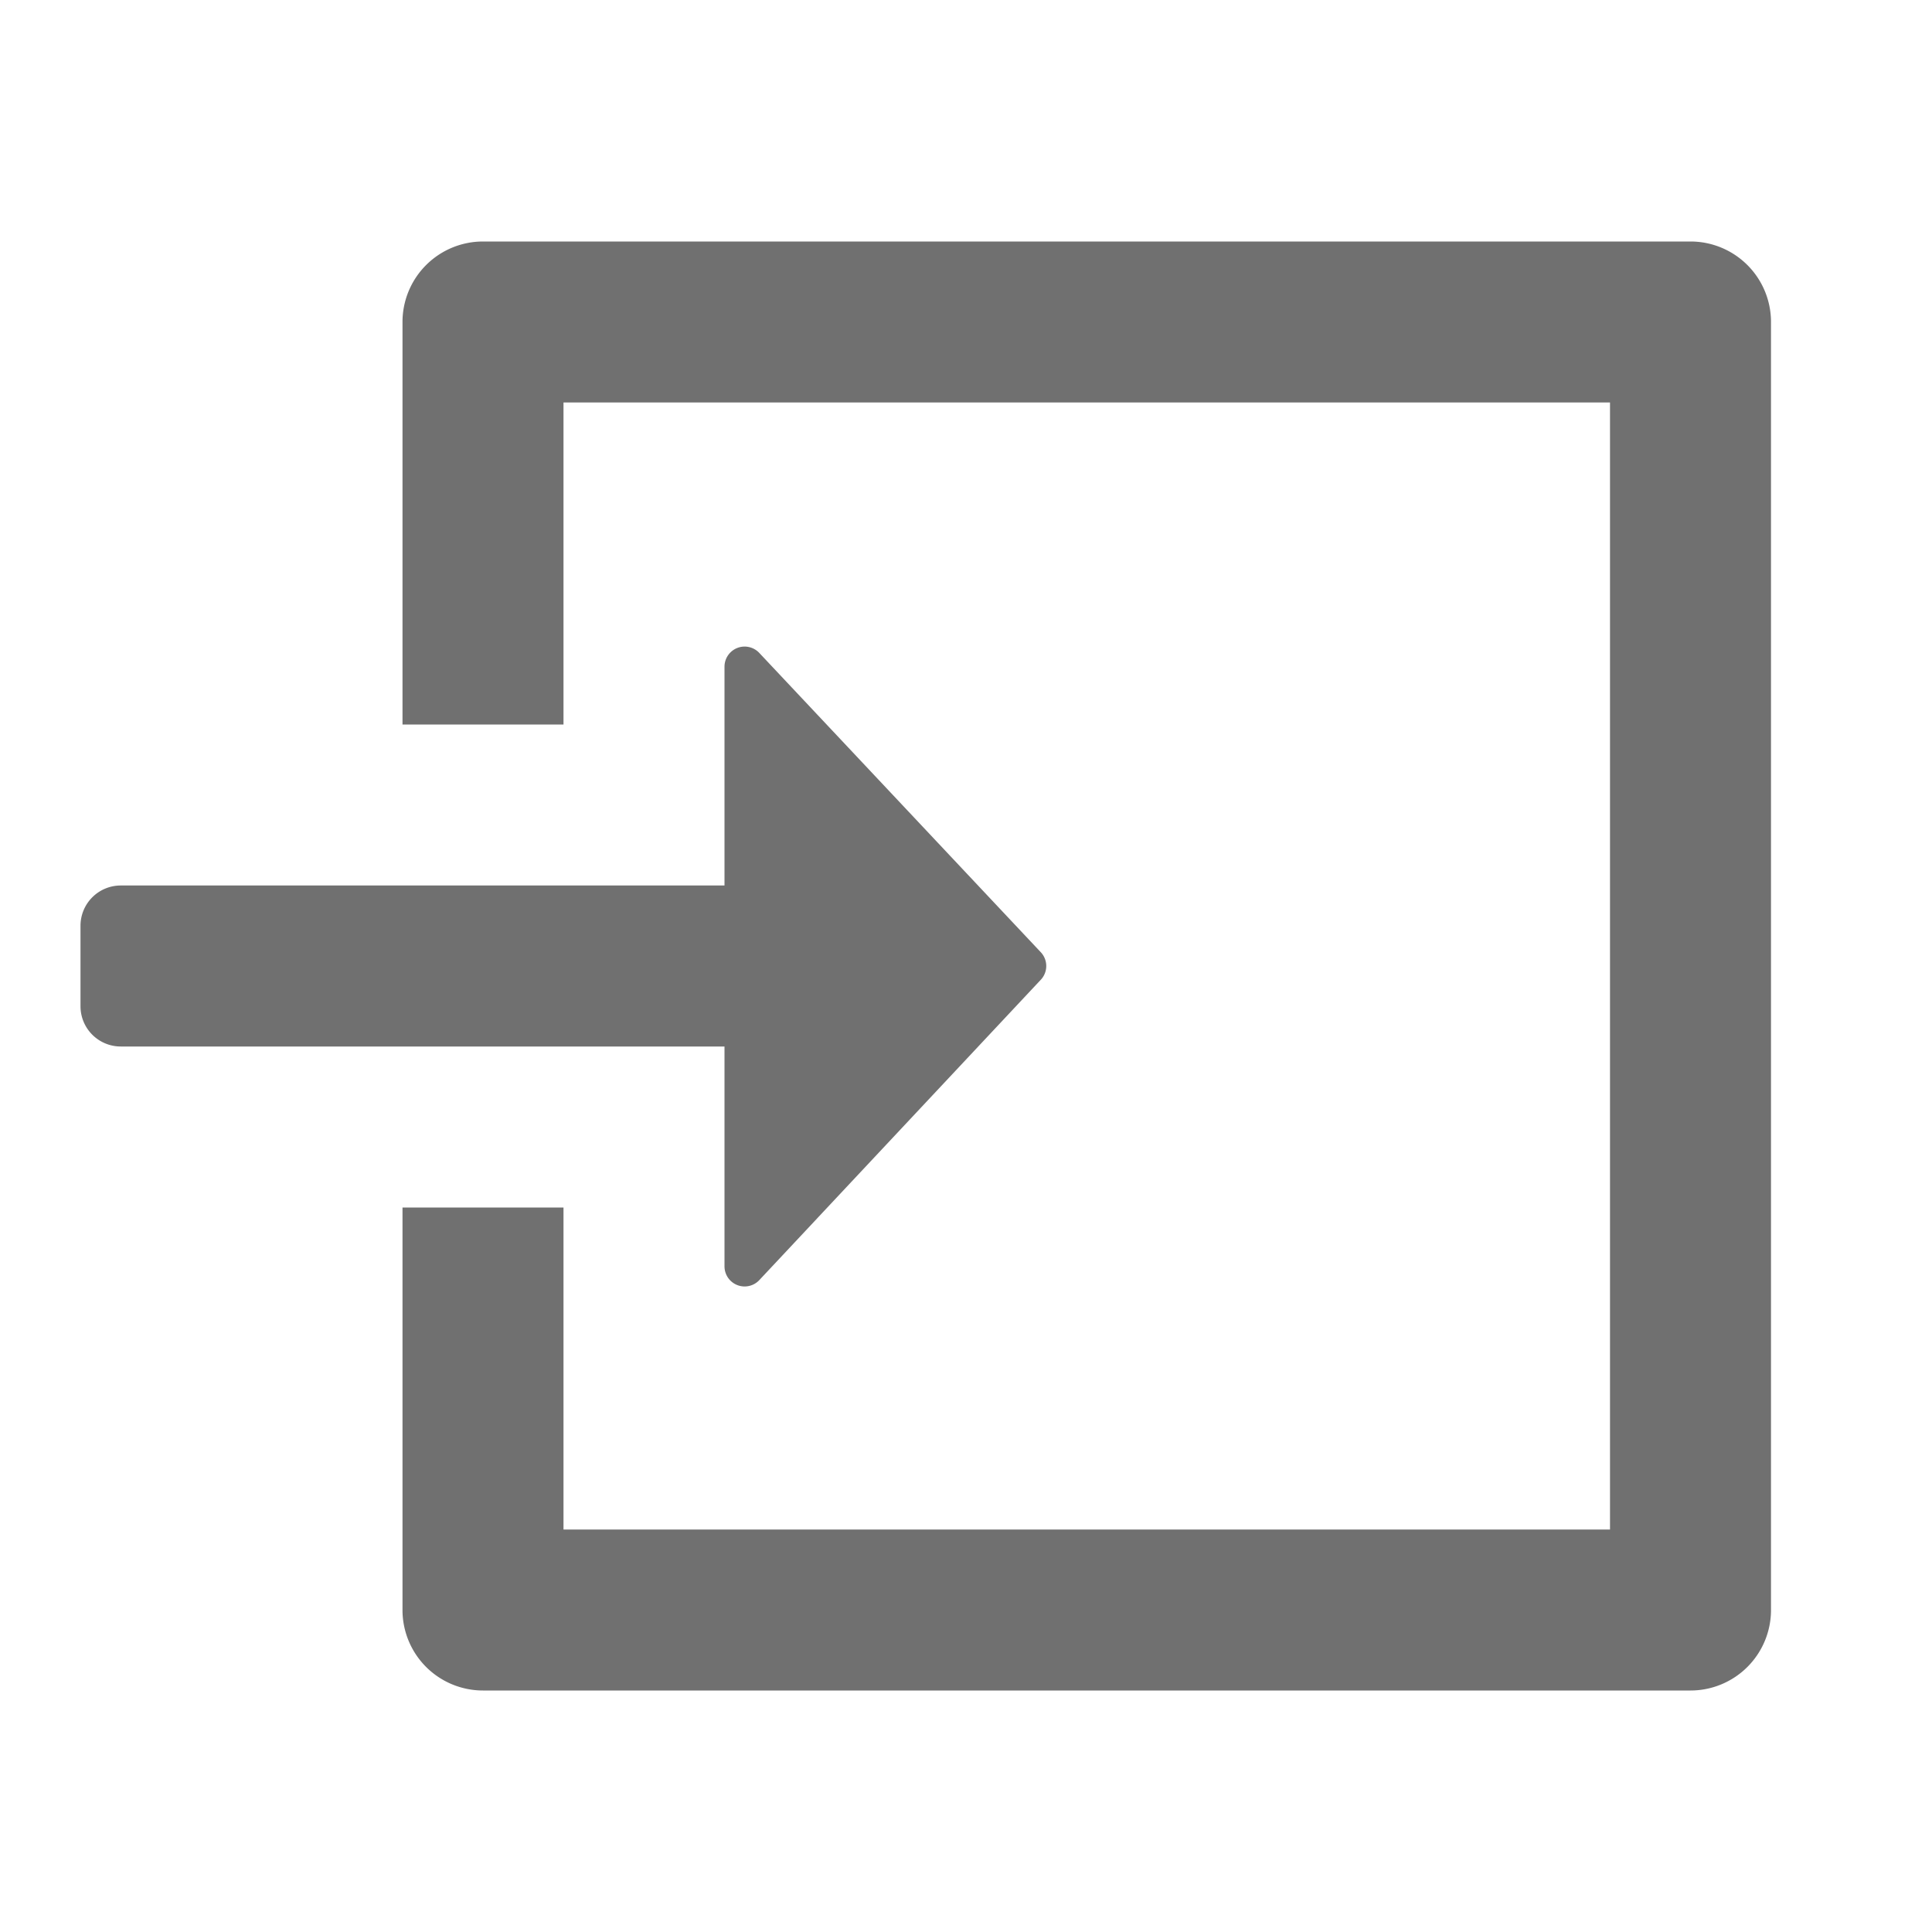
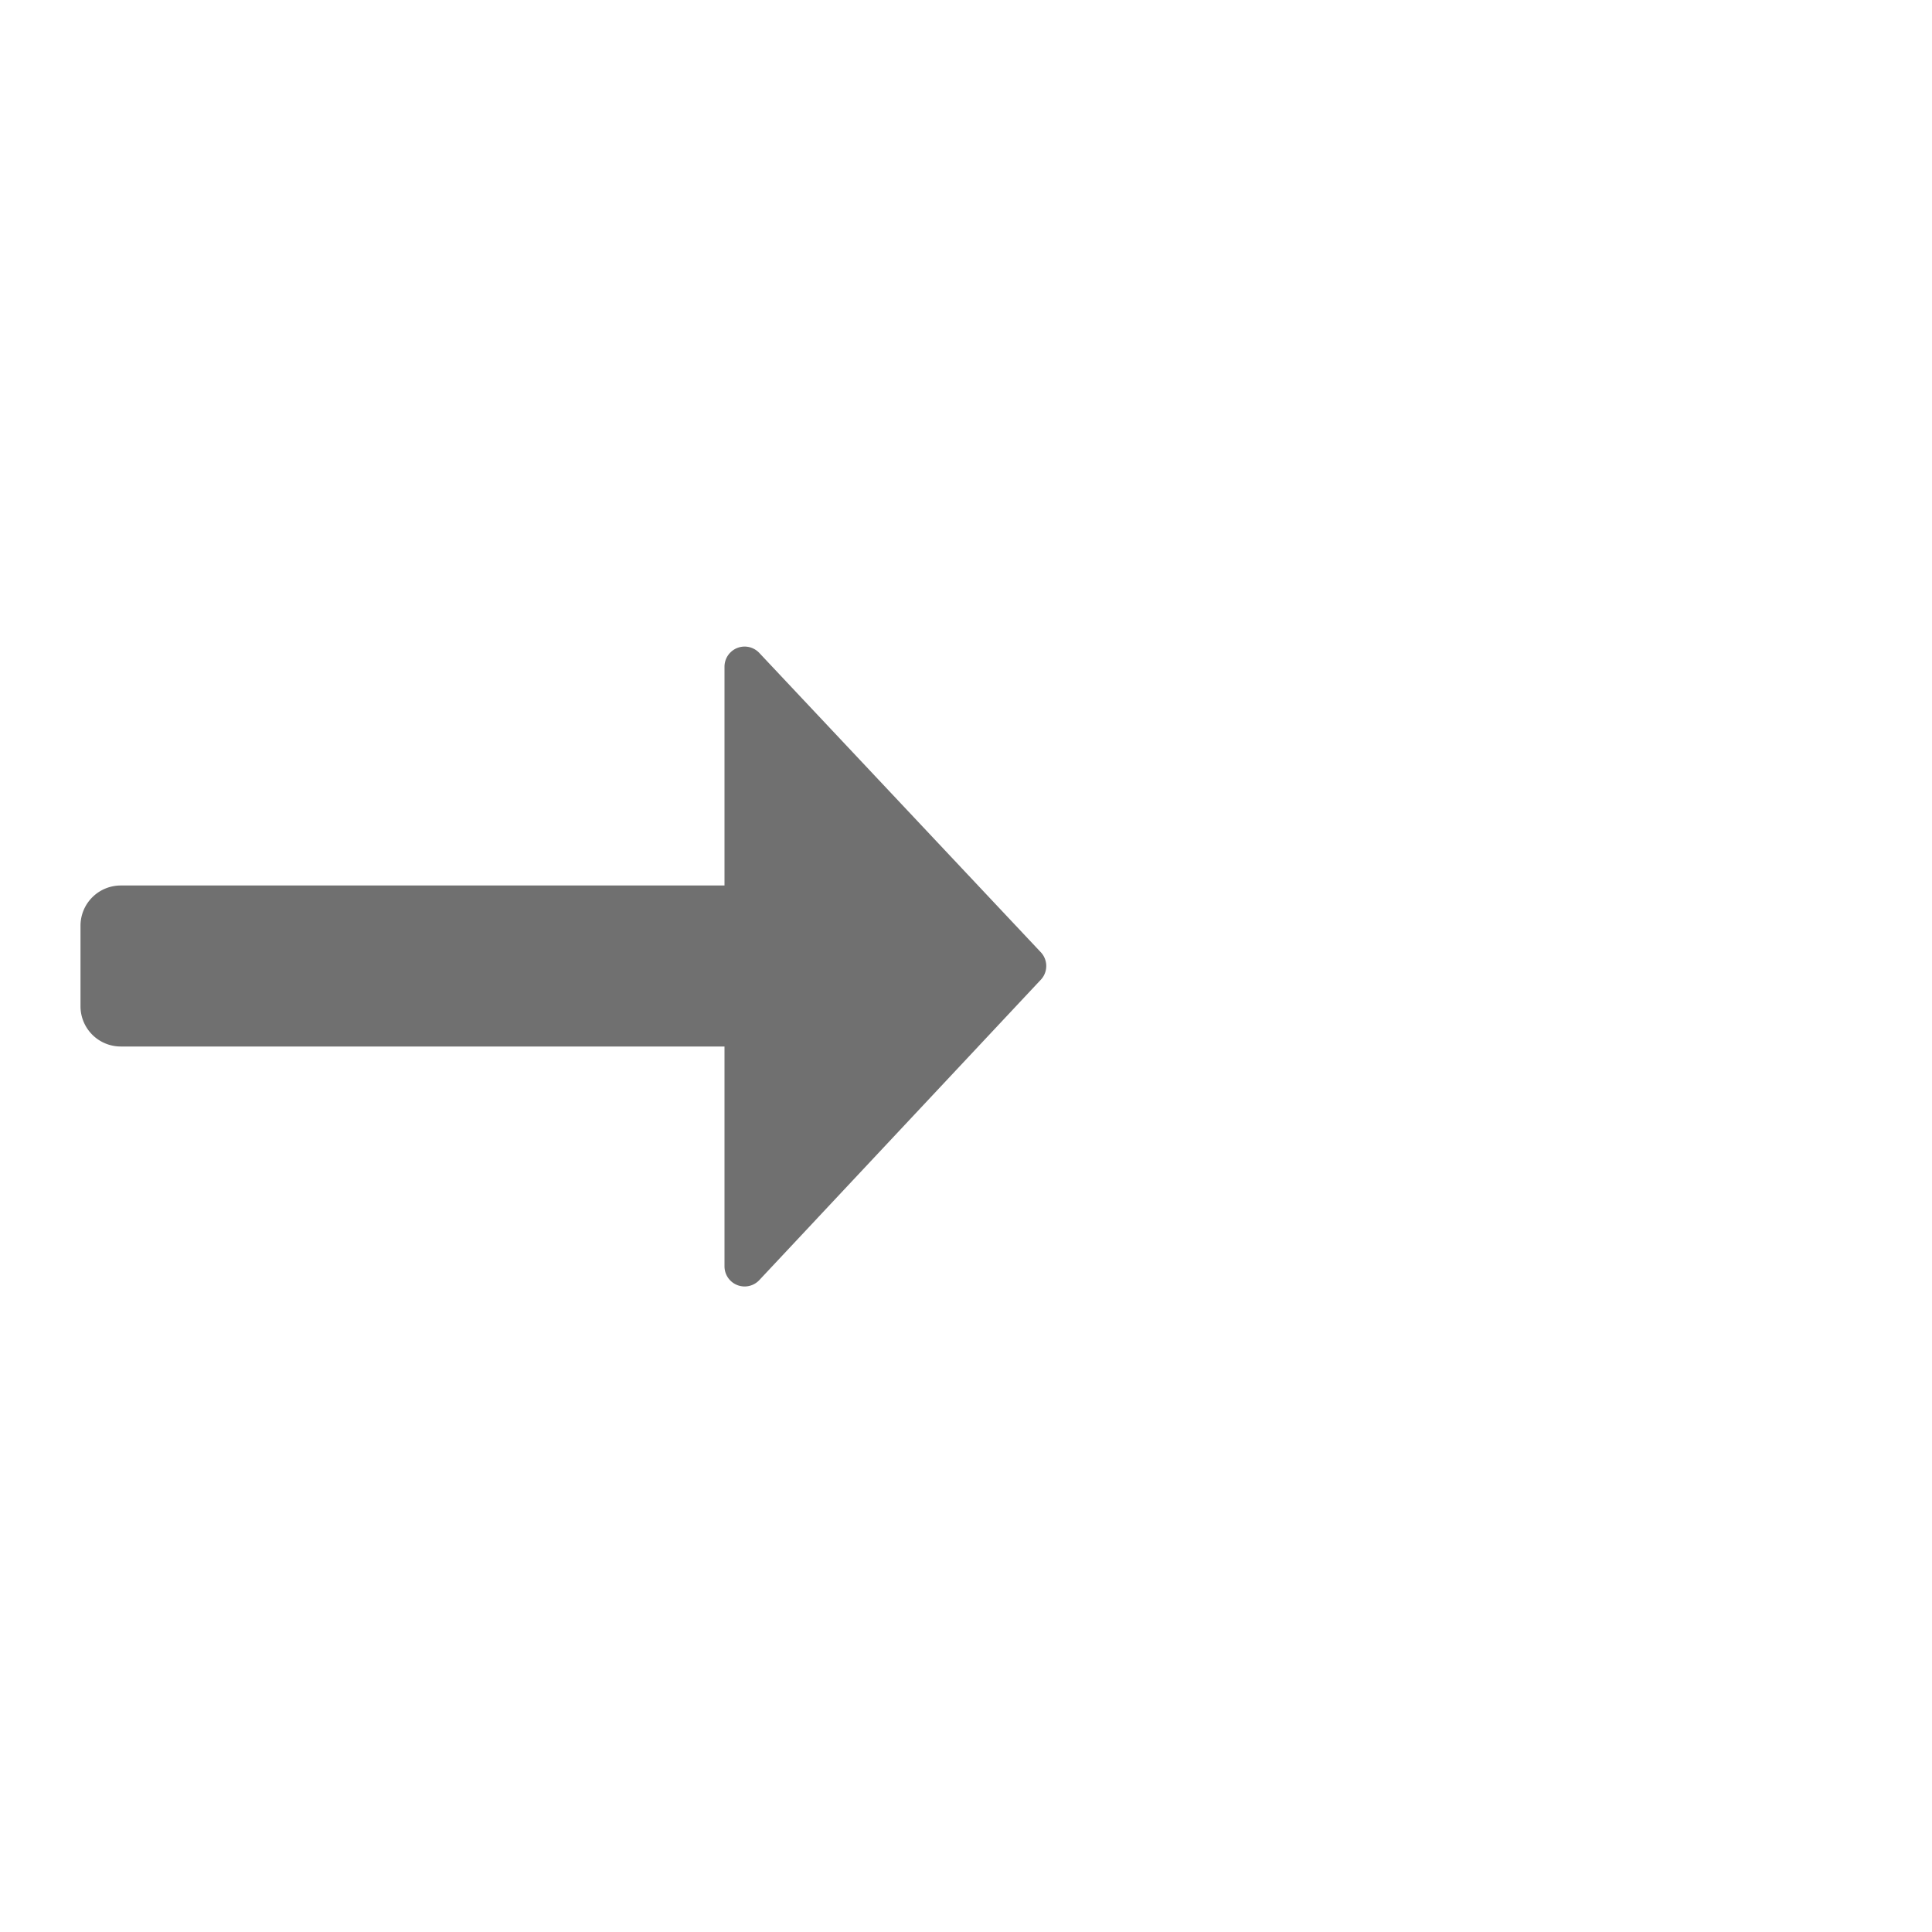
<svg xmlns="http://www.w3.org/2000/svg" data-name="S_Import_24_N@2x" height="48" id="S_Import_24_N_2x" viewBox="0 0 48 48" width="48">
  <defs>
    <style>
	.fill {
        fill: #707070;
      }</style>
  </defs>
  <title>S_Import_24_N@2x</title>
-   <rect id="ToDelete" fill="#ff13dc" opacity="0" width="48" height="48" />
  <path class="fill" d="M18,16.564a.5.5,0,0,1,.858-.349l6.989,7.431a.5.5,0,0,1,0,.708l-6.989,7.457A.5.5,0,0,1,18,31.462V26H3a1,1,0,0,1-1-1V23a1,1,0,0,1,1-1H18Z" />
-   <path class="fill" d="M42,6H12a2,2,0,0,0-2,2V18h4V10H40V38H14V30H10V40a2,2,0,0,0,2,2H42a2,2,0,0,0,2-2V8A2,2,0,0,0,42,6Z" />
</svg>